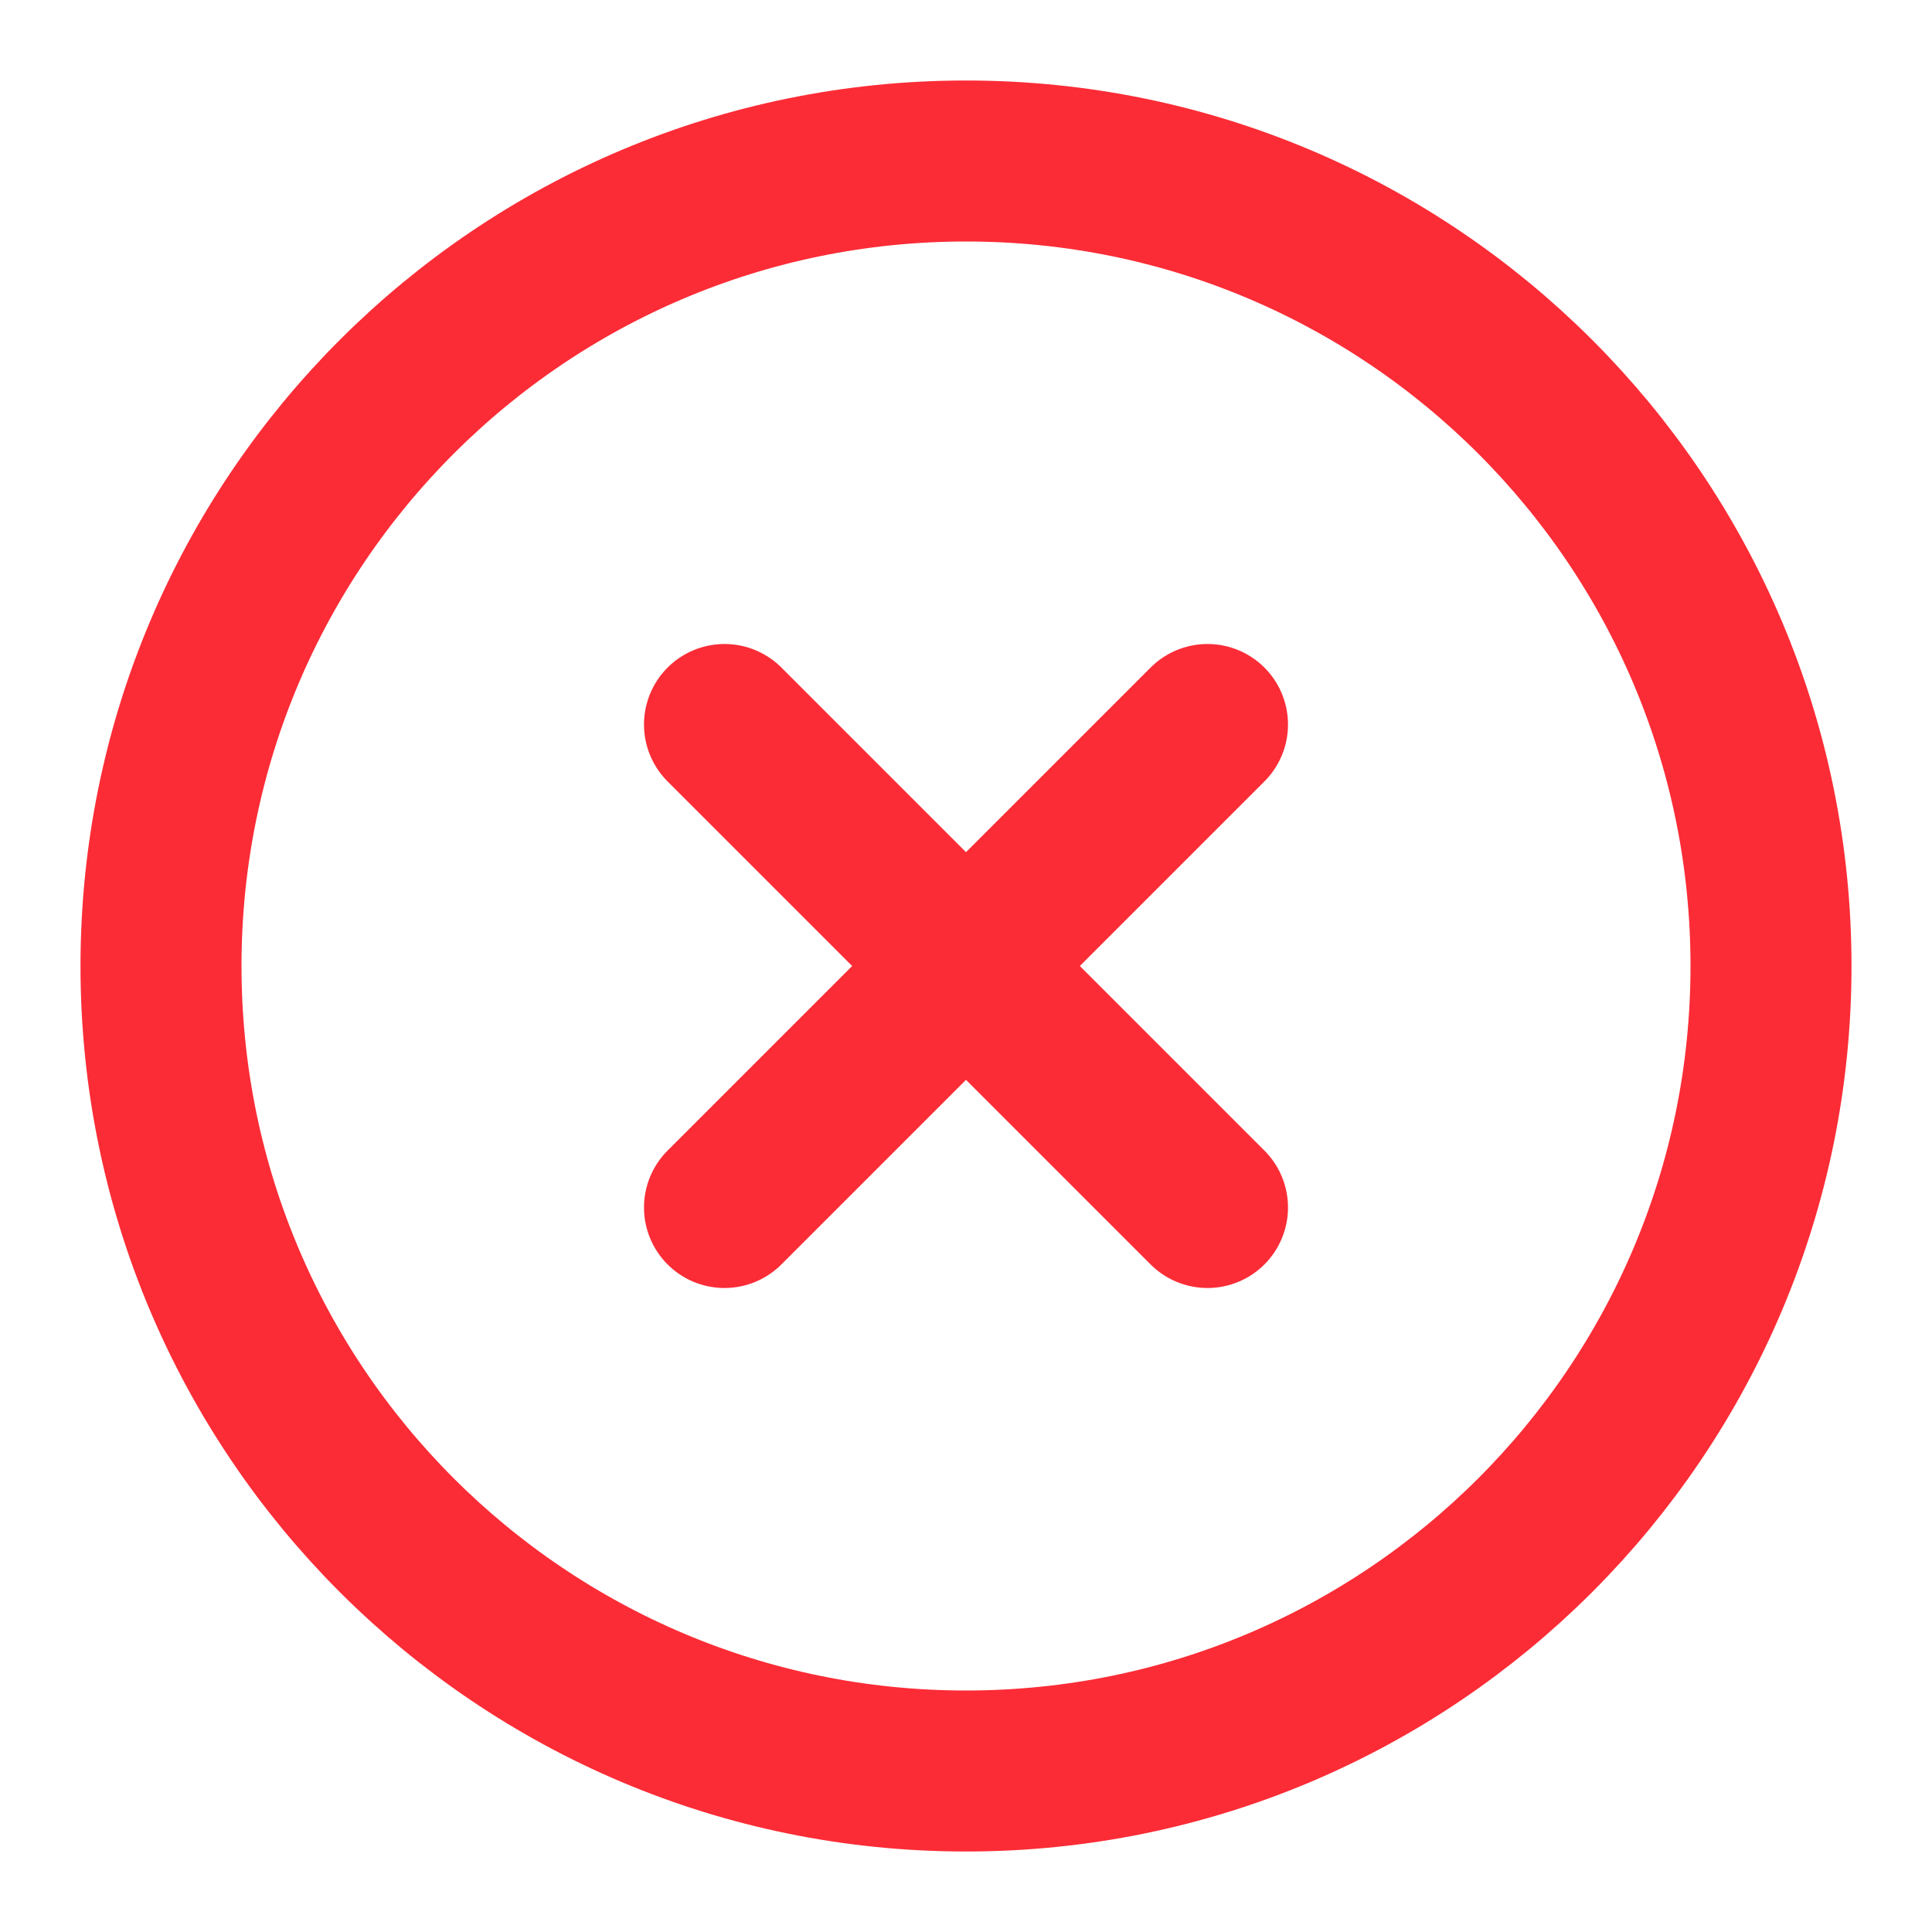
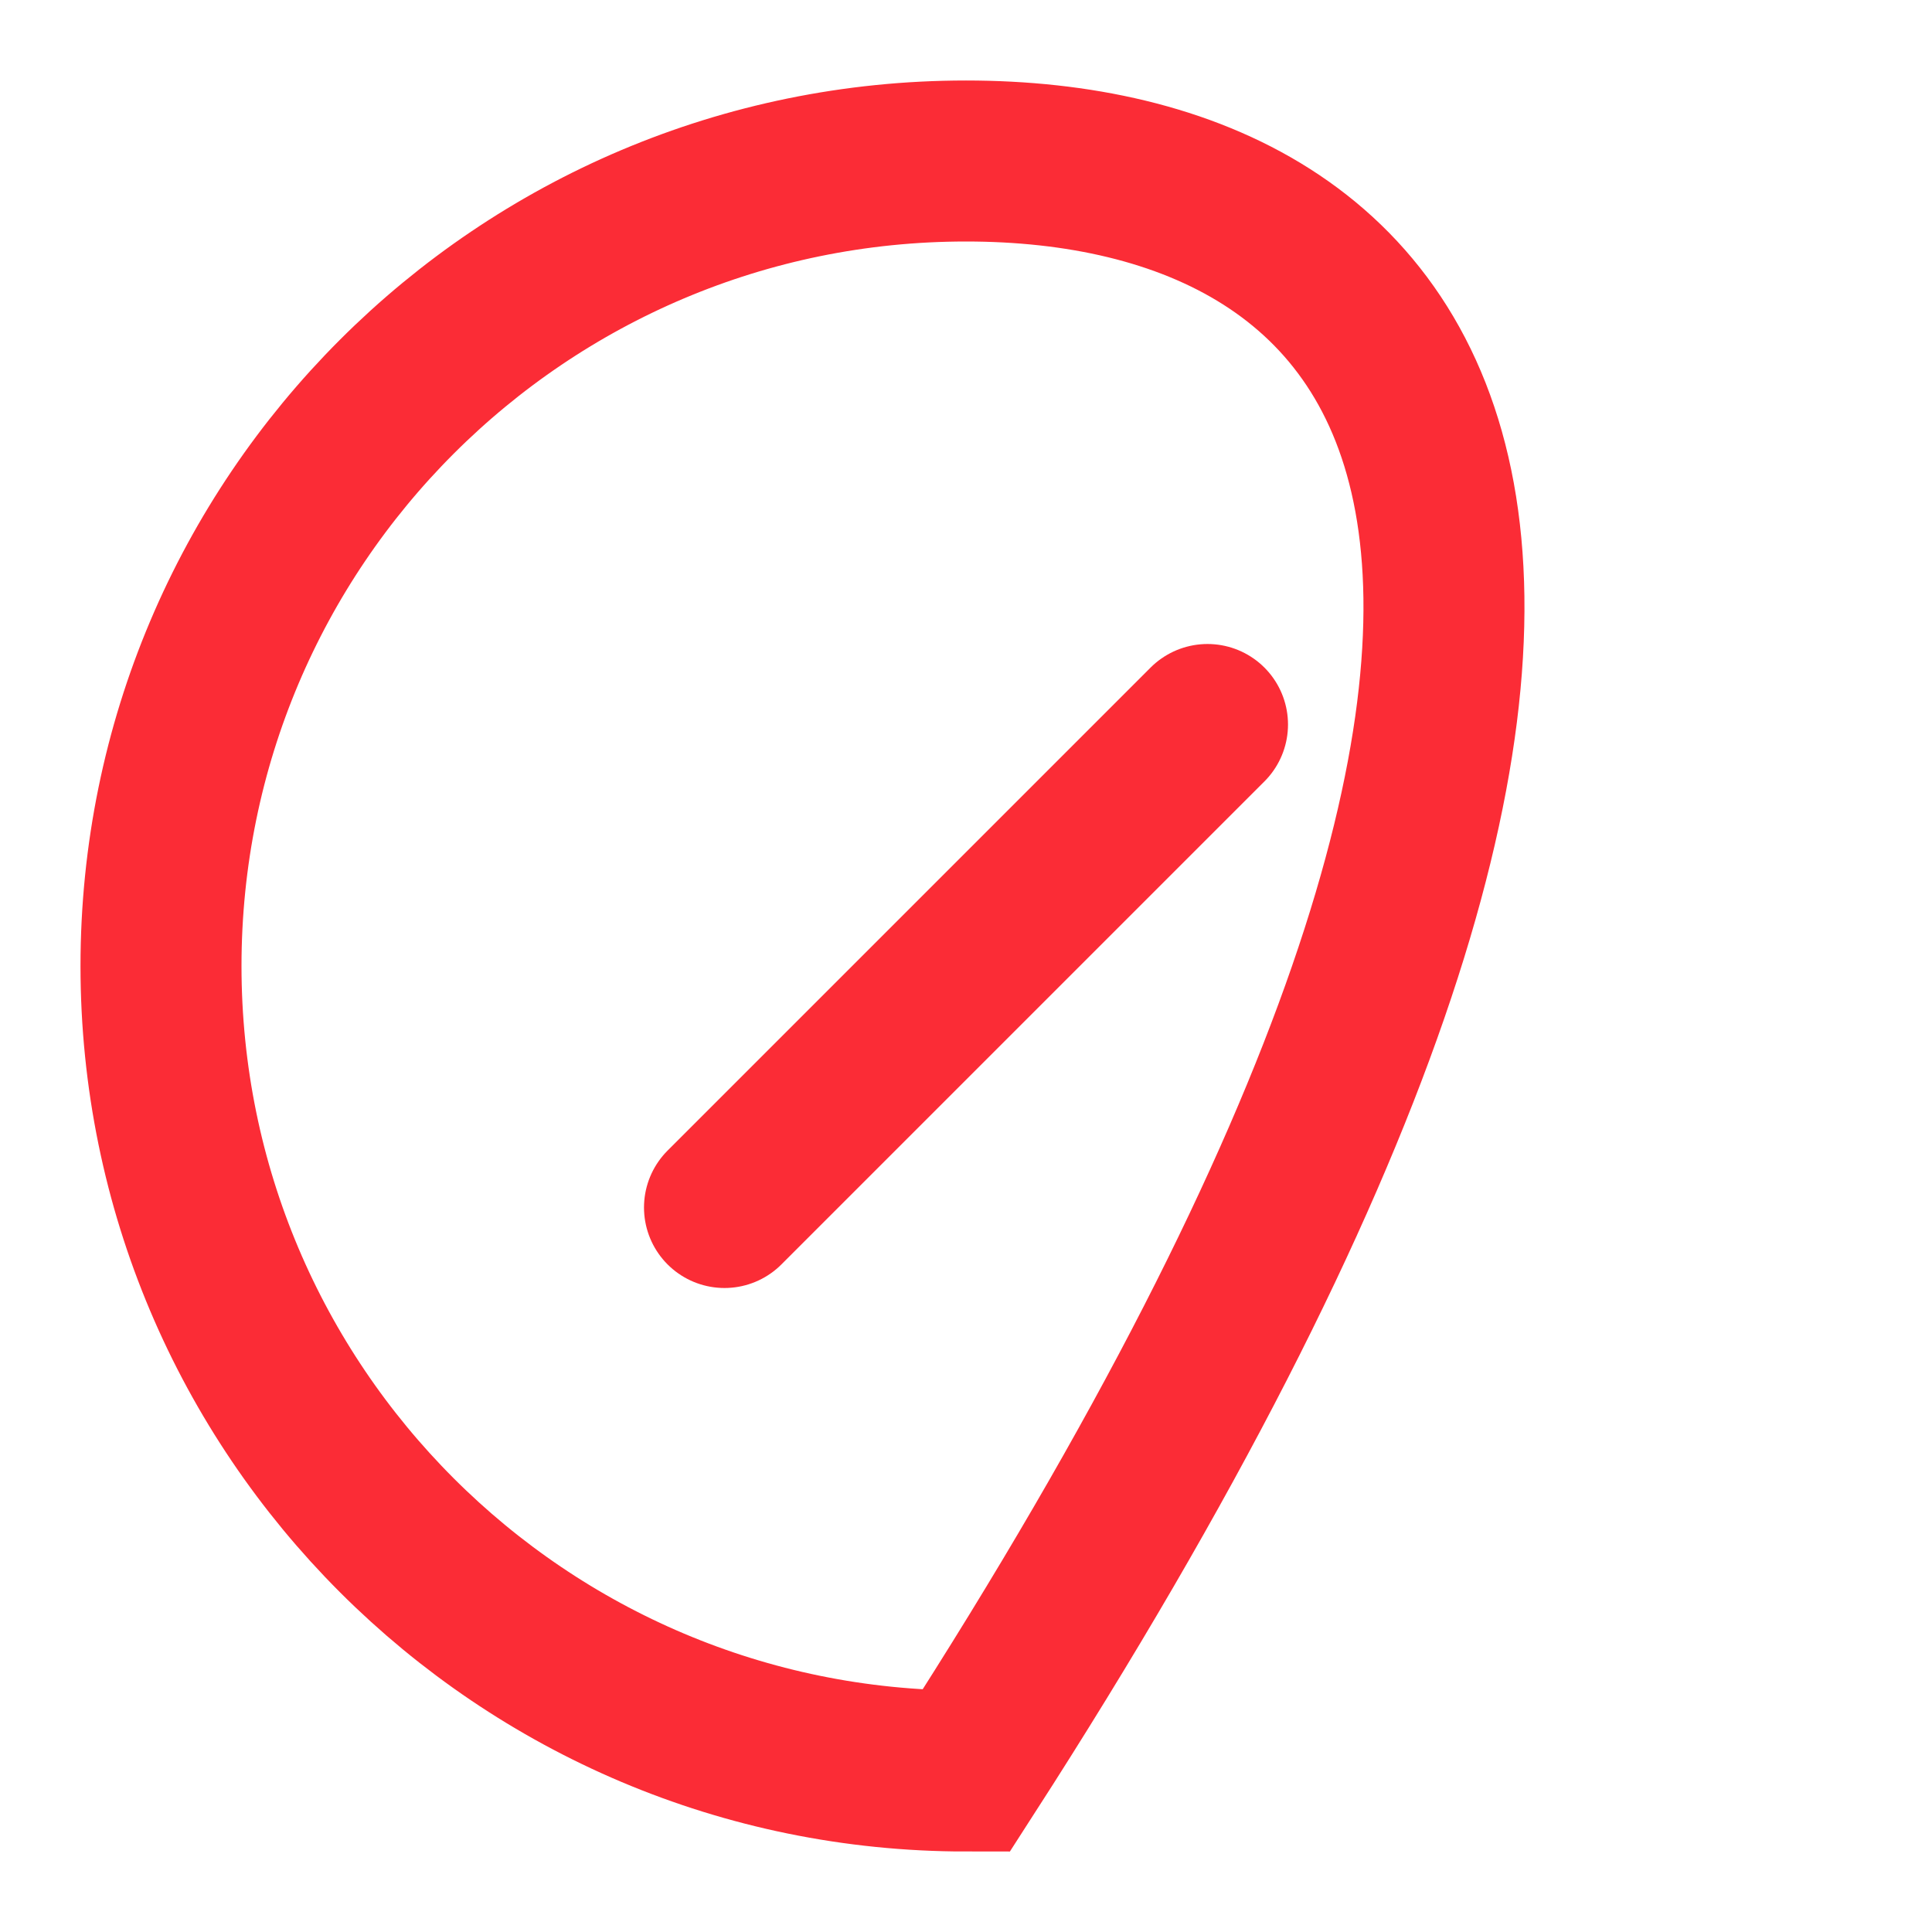
<svg xmlns="http://www.w3.org/2000/svg" fill="none" height="100%" overflow="visible" preserveAspectRatio="none" style="display: block;" viewBox="0 0 24 24" width="100%">
  <g id="Icon">
-     <path d="M12 22C17.523 22 22 17.523 22 12C22 6.477 17.523 2 12 2C6.477 2 2 6.477 2 12C2 17.523 6.477 22 12 22Z" id="Vector" stroke="#FB2C36" stroke-linecap="round" stroke-width="2" />
+     <path d="M12 22C22 6.477 17.523 2 12 2C6.477 2 2 6.477 2 12C2 17.523 6.477 22 12 22Z" id="Vector" stroke="#FB2C36" stroke-linecap="round" stroke-width="2" />
    <path d="M15 9L9 15" id="Vector_2" stroke="#FB2C36" stroke-linecap="round" stroke-width="2" />
-     <path d="M9 9L15 15" id="Vector_3" stroke="#FB2C36" stroke-linecap="round" stroke-width="2" />
  </g>
</svg>